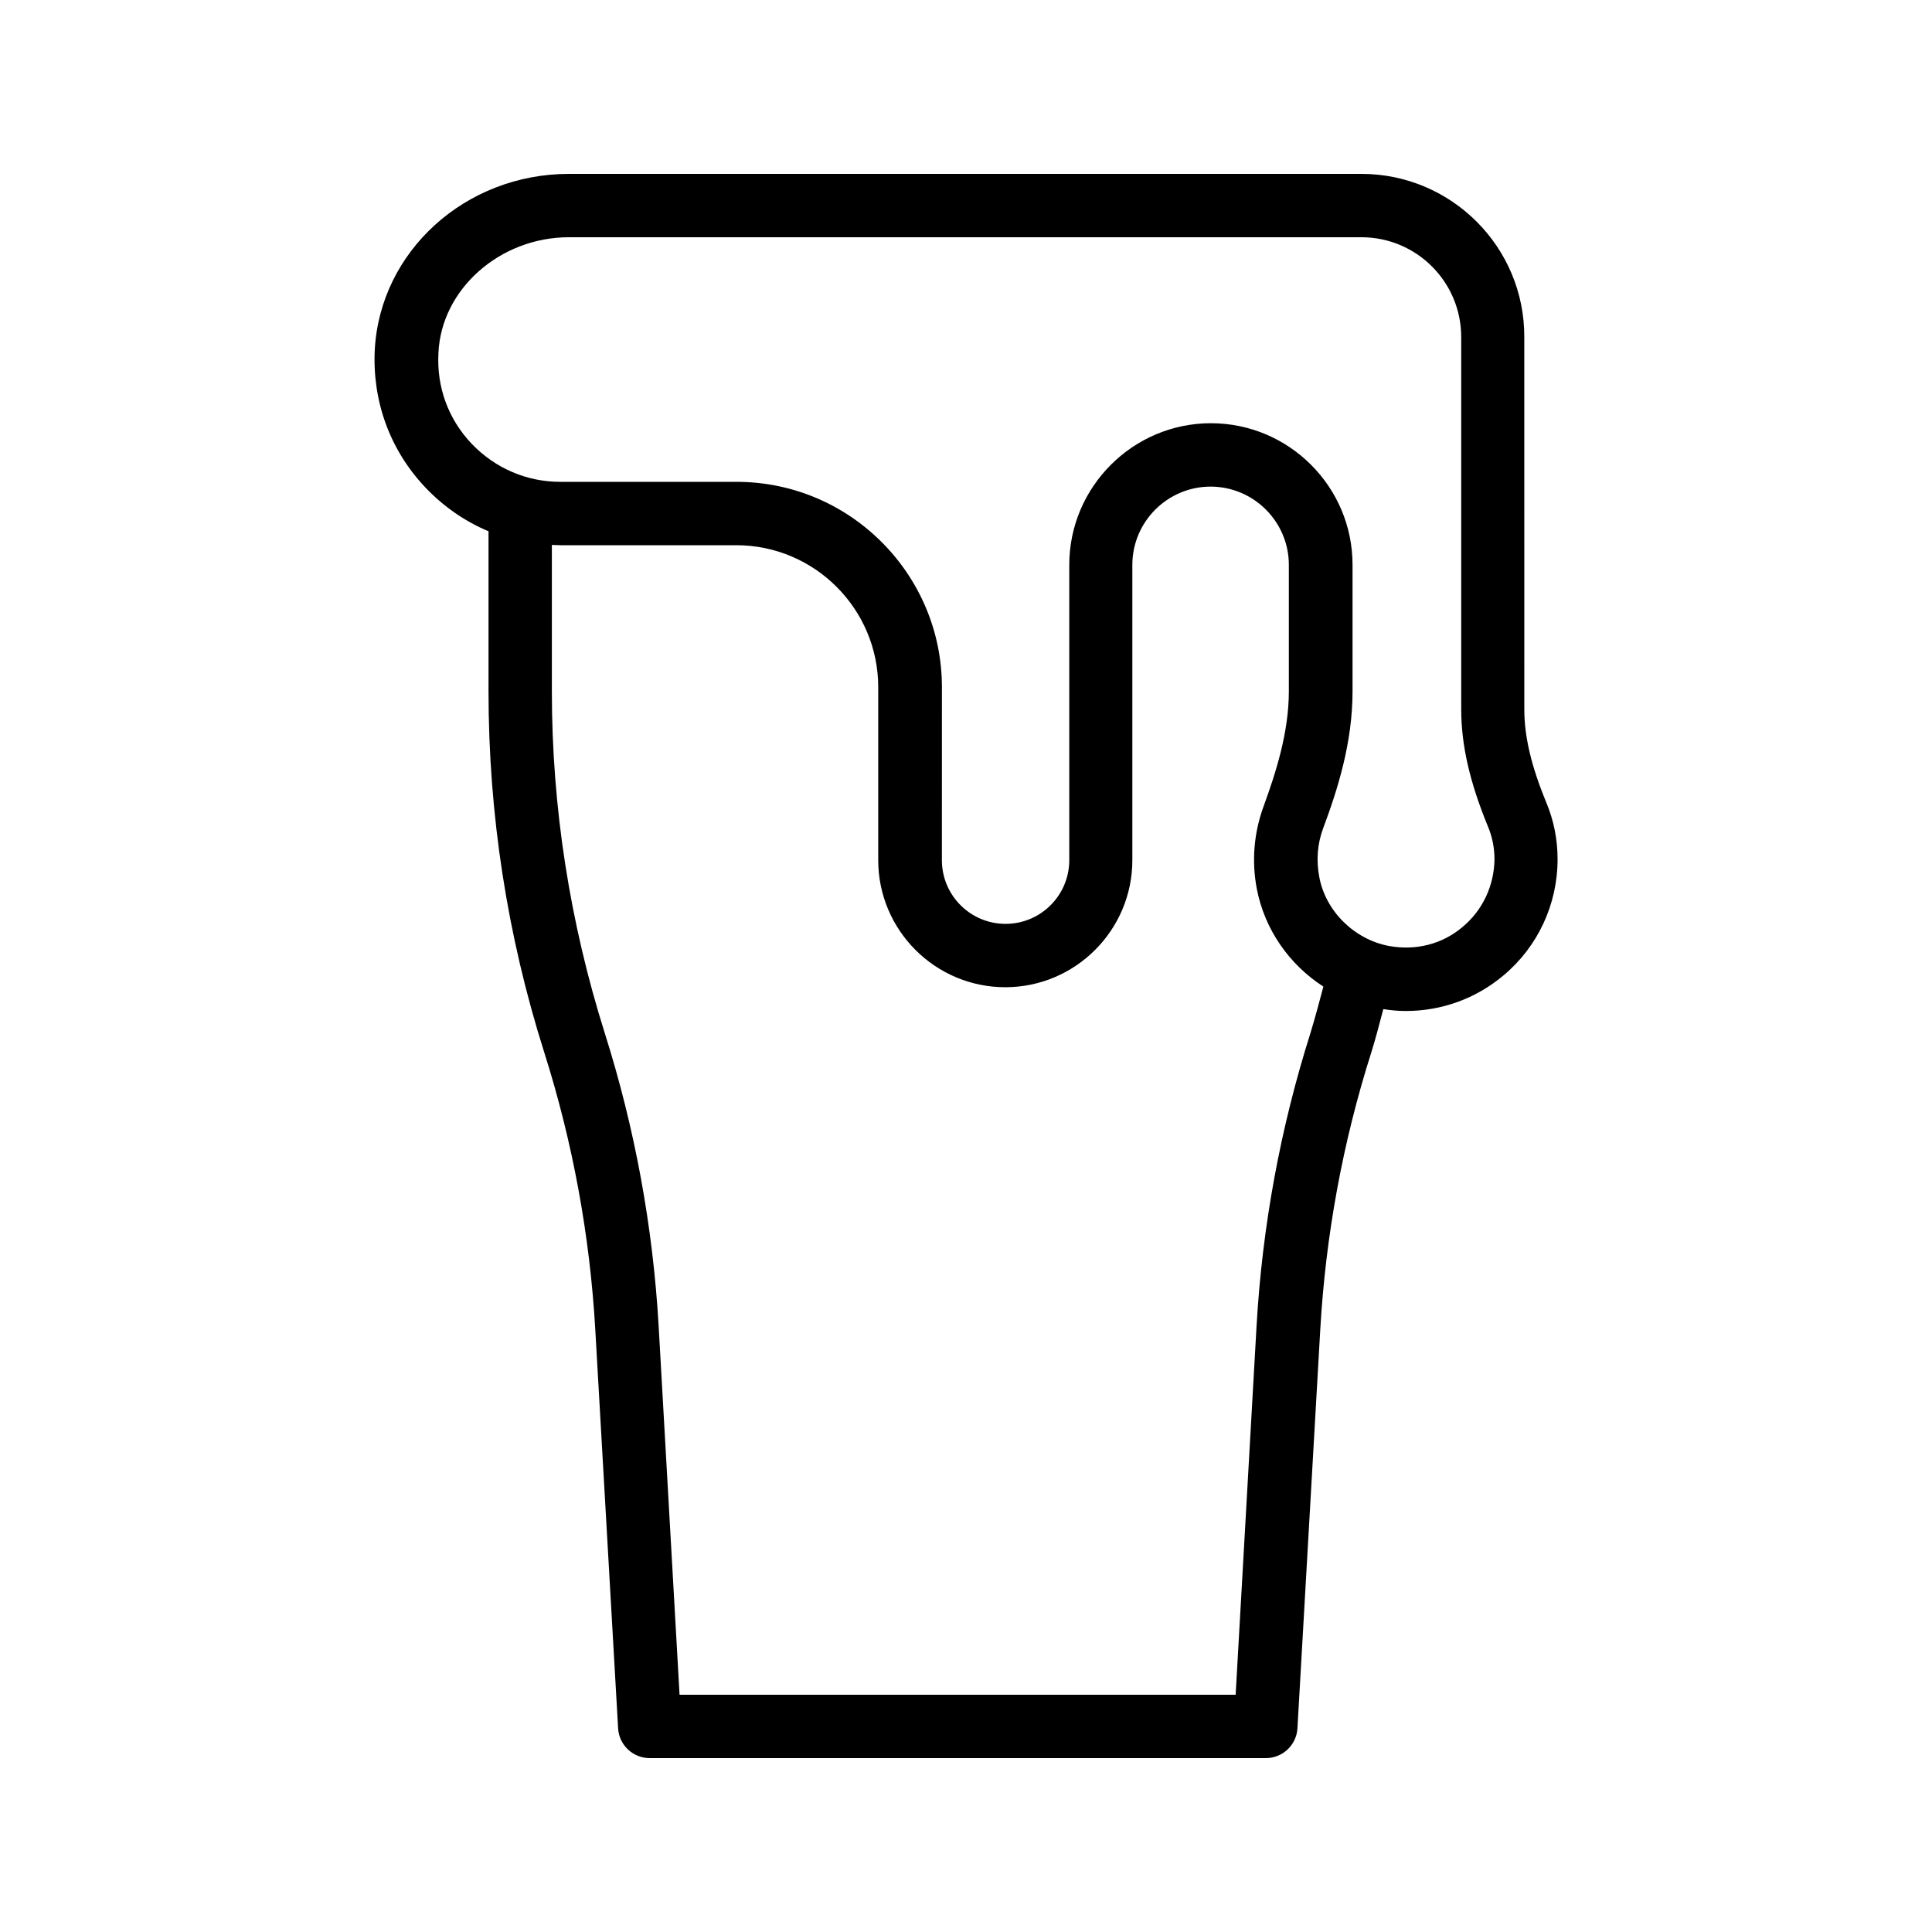
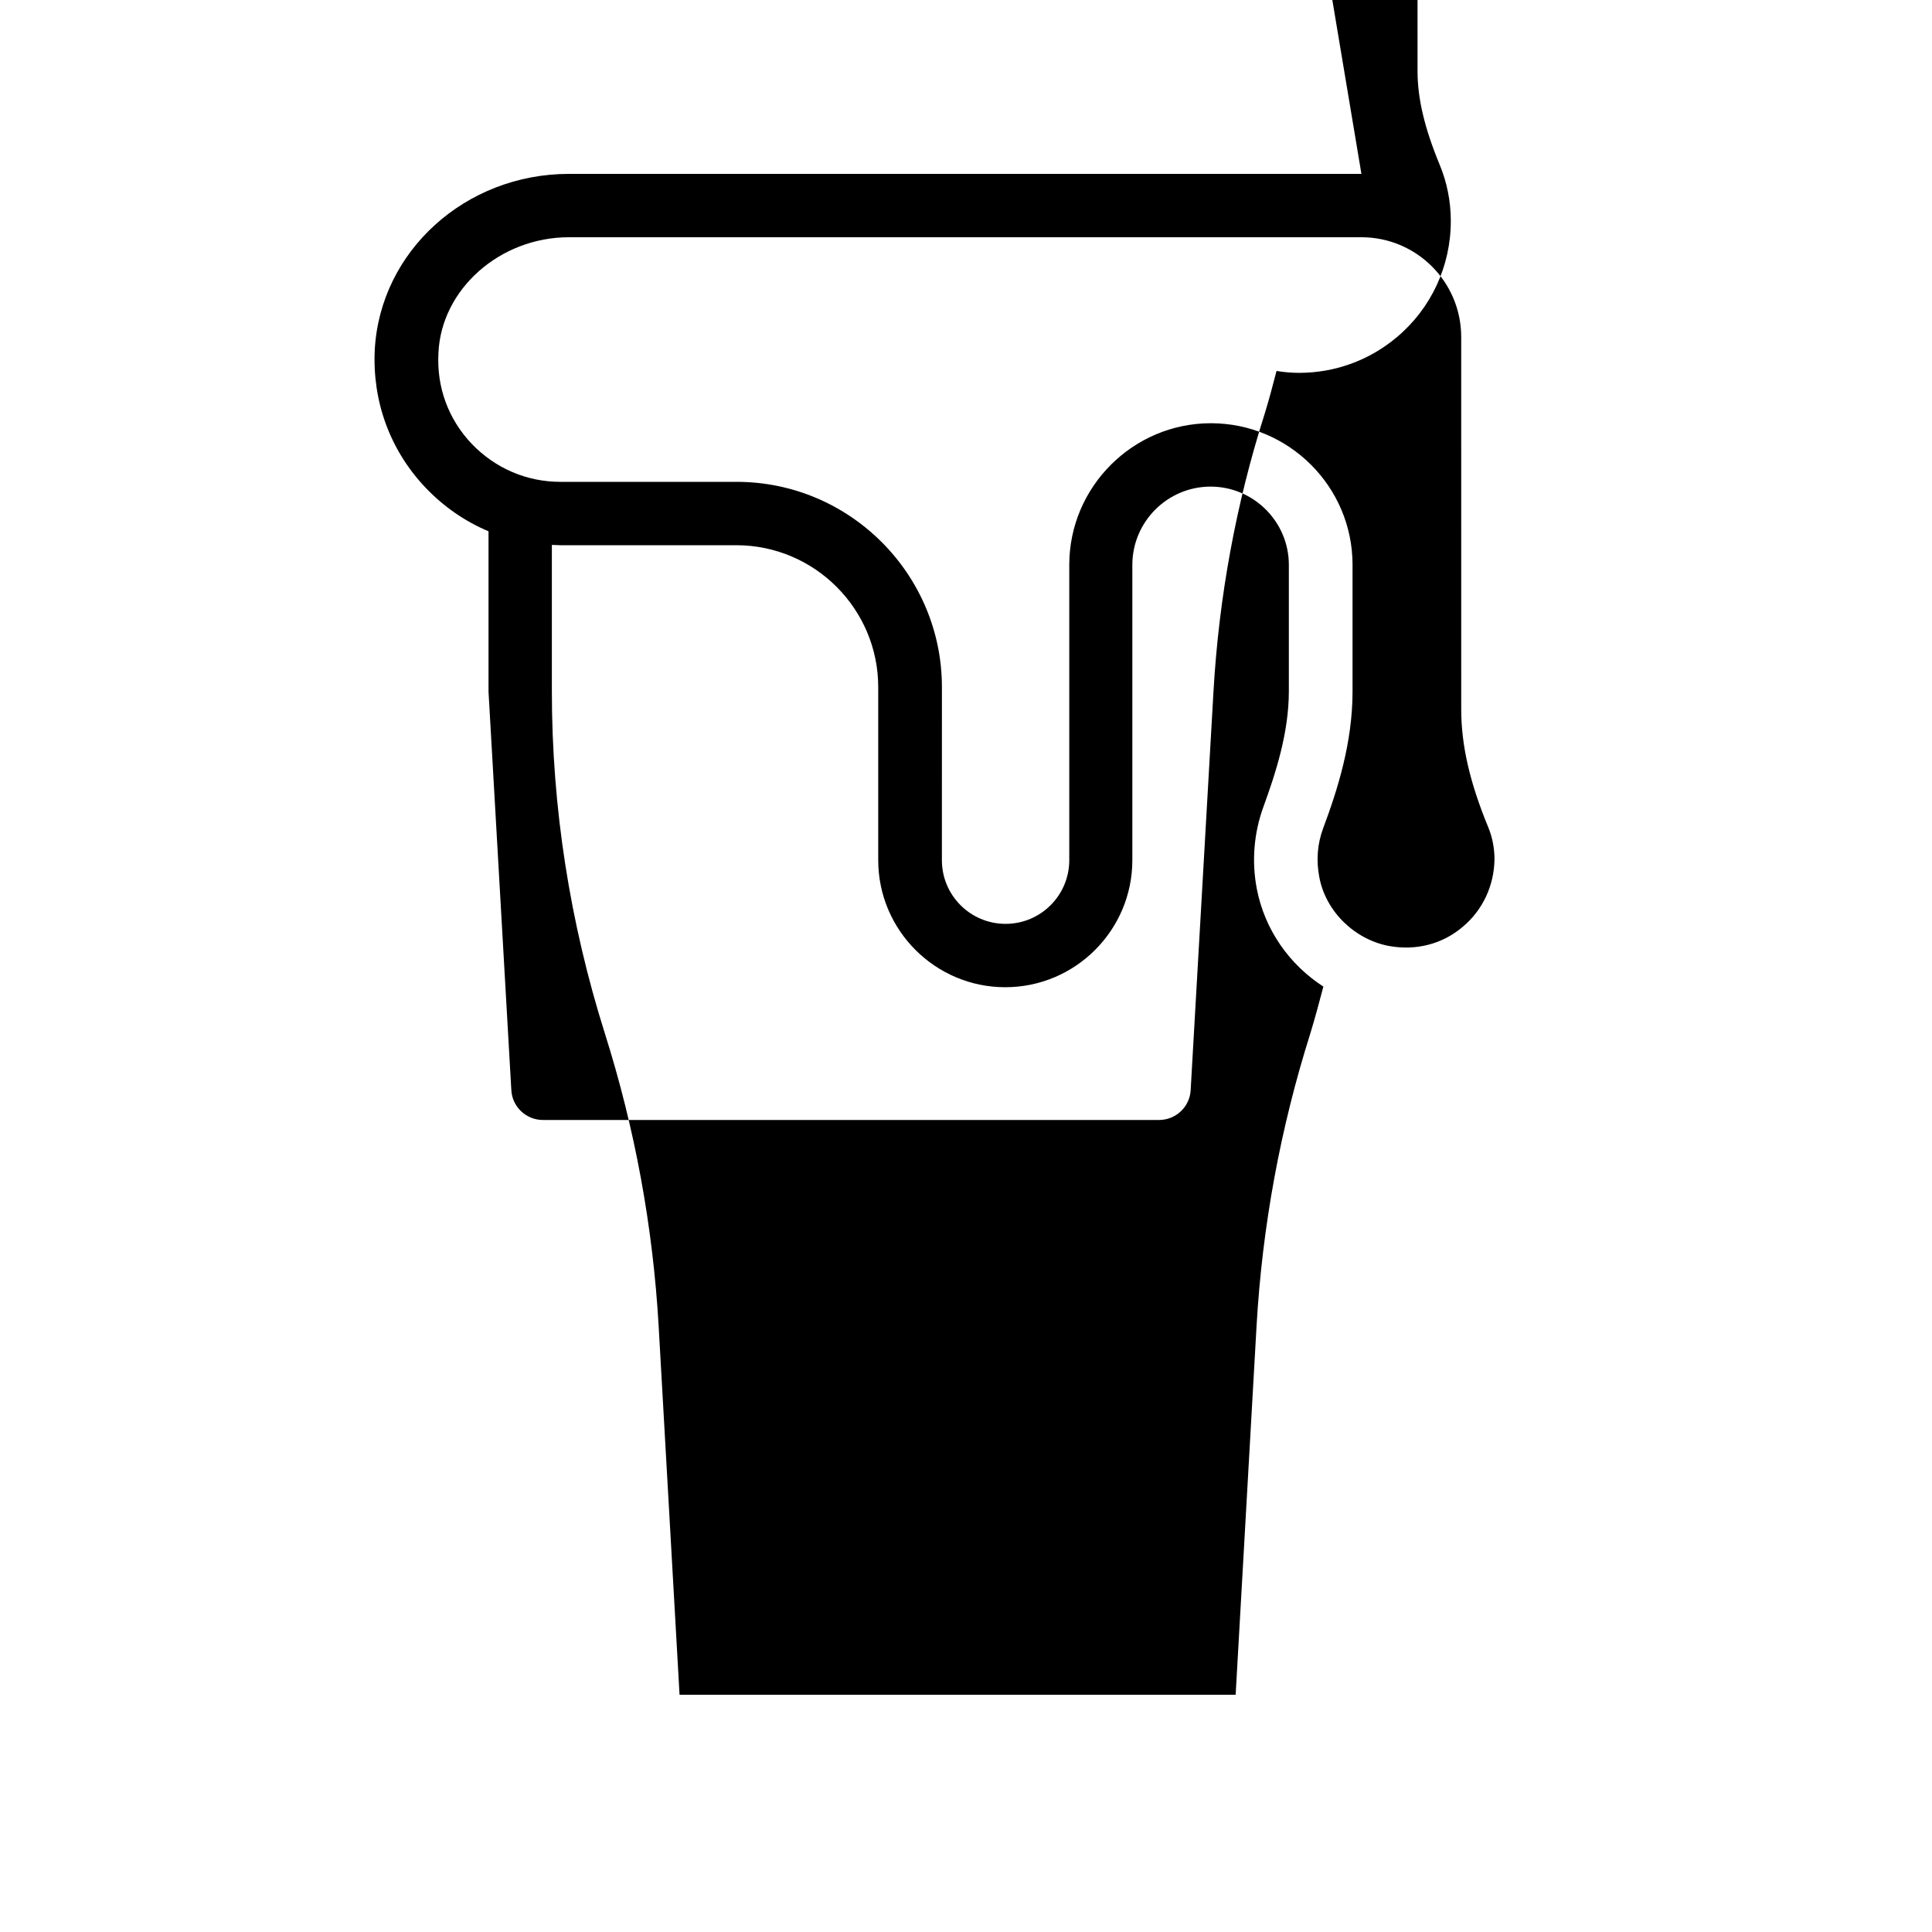
<svg xmlns="http://www.w3.org/2000/svg" fill="#000000" width="800px" height="800px" version="1.1" viewBox="144 144 512 512">
-   <path d="m504.79 190.08h-210c-27.457 0-50.047 20.488-51.473 46.602-0.672 13.688 4.031 26.617 13.434 36.527 4.785 5.039 10.496 8.984 16.711 11.586v42.488c0 32.496 4.953 64.656 14.777 95.641 7.559 23.848 12.09 48.535 13.52 73.473l6.047 105.63c0.25 4.449 3.945 7.894 8.398 7.894h163.23c4.449 0 8.145-3.441 8.398-7.894l6.047-105.63c1.426-24.938 5.961-49.711 13.52-73.473 1.176-3.777 2.184-7.641 3.191-11.504 2.016 0.336 4.031 0.504 5.961 0.504 9.488 0 18.559-3.273 25.863-9.406 9.152-7.641 14.359-18.895 14.359-30.816 0-5.207-1.008-10.328-3.023-15.113-3.945-9.574-5.793-17.383-5.793-24.602l-0.008-98.664c0.086-23.848-19.312-43.242-43.16-43.242zm-13.516 227.72c-7.977 25.191-12.762 51.219-14.273 77.586l-5.543 97.738h-147.37l-5.543-97.738c-1.512-26.281-6.297-52.395-14.273-77.586-9.238-29.305-14.023-59.785-14.023-90.602v-38.793c0.754 0 1.426 0.082 2.184 0.082h46.688c20.738 0 37.617 16.879 37.617 37.617v45.848c0 18.559 15.113 33.672 33.672 33.672s33.672-15.113 33.672-33.672v-78.258c0-11.418 9.32-20.738 20.738-20.738 11.418 0 20.738 9.32 20.738 20.738v33.504c0 10.914-3.441 21.578-6.719 30.562-2.519 6.887-3.191 14.441-1.762 21.832 2.098 10.832 8.648 20.07 17.633 25.863-1.086 4.113-2.18 8.227-3.438 12.344zm40.305-28.129c-5.375 4.535-12.258 6.297-19.398 5.039-9.152-1.68-16.879-9.152-18.559-18.305-0.84-4.449-0.504-8.734 1.008-12.848 3.863-10.328 7.809-22.754 7.809-36.359v-33.504c0-20.738-16.879-37.535-37.535-37.535s-37.535 16.879-37.535 37.535v78.258c0 9.32-7.559 16.879-16.879 16.879-9.32 0-16.879-7.559-16.879-16.879l0.008-45.848c0-29.977-24.434-54.41-54.41-54.41h-46.688c-8.984 0-17.297-3.609-23.512-10.078-6.215-6.551-9.32-15.031-8.816-24.098 0.754-16.879 16.289-30.648 34.594-30.648h210c14.609 0 26.449 11.84 26.449 26.449l0.004 98.664c0 9.488 2.266 19.312 7.055 30.984 1.176 2.769 1.762 5.711 1.762 8.734-0.086 6.969-3.109 13.516-8.48 17.969z" />
+   <path d="m504.79 190.08h-210c-27.457 0-50.047 20.488-51.473 46.602-0.672 13.688 4.031 26.617 13.434 36.527 4.785 5.039 10.496 8.984 16.711 11.586v42.488l6.047 105.63c0.25 4.449 3.945 7.894 8.398 7.894h163.23c4.449 0 8.145-3.441 8.398-7.894l6.047-105.63c1.426-24.938 5.961-49.711 13.52-73.473 1.176-3.777 2.184-7.641 3.191-11.504 2.016 0.336 4.031 0.504 5.961 0.504 9.488 0 18.559-3.273 25.863-9.406 9.152-7.641 14.359-18.895 14.359-30.816 0-5.207-1.008-10.328-3.023-15.113-3.945-9.574-5.793-17.383-5.793-24.602l-0.008-98.664c0.086-23.848-19.312-43.242-43.16-43.242zm-13.516 227.72c-7.977 25.191-12.762 51.219-14.273 77.586l-5.543 97.738h-147.37l-5.543-97.738c-1.512-26.281-6.297-52.395-14.273-77.586-9.238-29.305-14.023-59.785-14.023-90.602v-38.793c0.754 0 1.426 0.082 2.184 0.082h46.688c20.738 0 37.617 16.879 37.617 37.617v45.848c0 18.559 15.113 33.672 33.672 33.672s33.672-15.113 33.672-33.672v-78.258c0-11.418 9.32-20.738 20.738-20.738 11.418 0 20.738 9.32 20.738 20.738v33.504c0 10.914-3.441 21.578-6.719 30.562-2.519 6.887-3.191 14.441-1.762 21.832 2.098 10.832 8.648 20.07 17.633 25.863-1.086 4.113-2.18 8.227-3.438 12.344zm40.305-28.129c-5.375 4.535-12.258 6.297-19.398 5.039-9.152-1.68-16.879-9.152-18.559-18.305-0.84-4.449-0.504-8.734 1.008-12.848 3.863-10.328 7.809-22.754 7.809-36.359v-33.504c0-20.738-16.879-37.535-37.535-37.535s-37.535 16.879-37.535 37.535v78.258c0 9.32-7.559 16.879-16.879 16.879-9.32 0-16.879-7.559-16.879-16.879l0.008-45.848c0-29.977-24.434-54.41-54.41-54.41h-46.688c-8.984 0-17.297-3.609-23.512-10.078-6.215-6.551-9.32-15.031-8.816-24.098 0.754-16.879 16.289-30.648 34.594-30.648h210c14.609 0 26.449 11.84 26.449 26.449l0.004 98.664c0 9.488 2.266 19.312 7.055 30.984 1.176 2.769 1.762 5.711 1.762 8.734-0.086 6.969-3.109 13.516-8.48 17.969z" />
</svg>